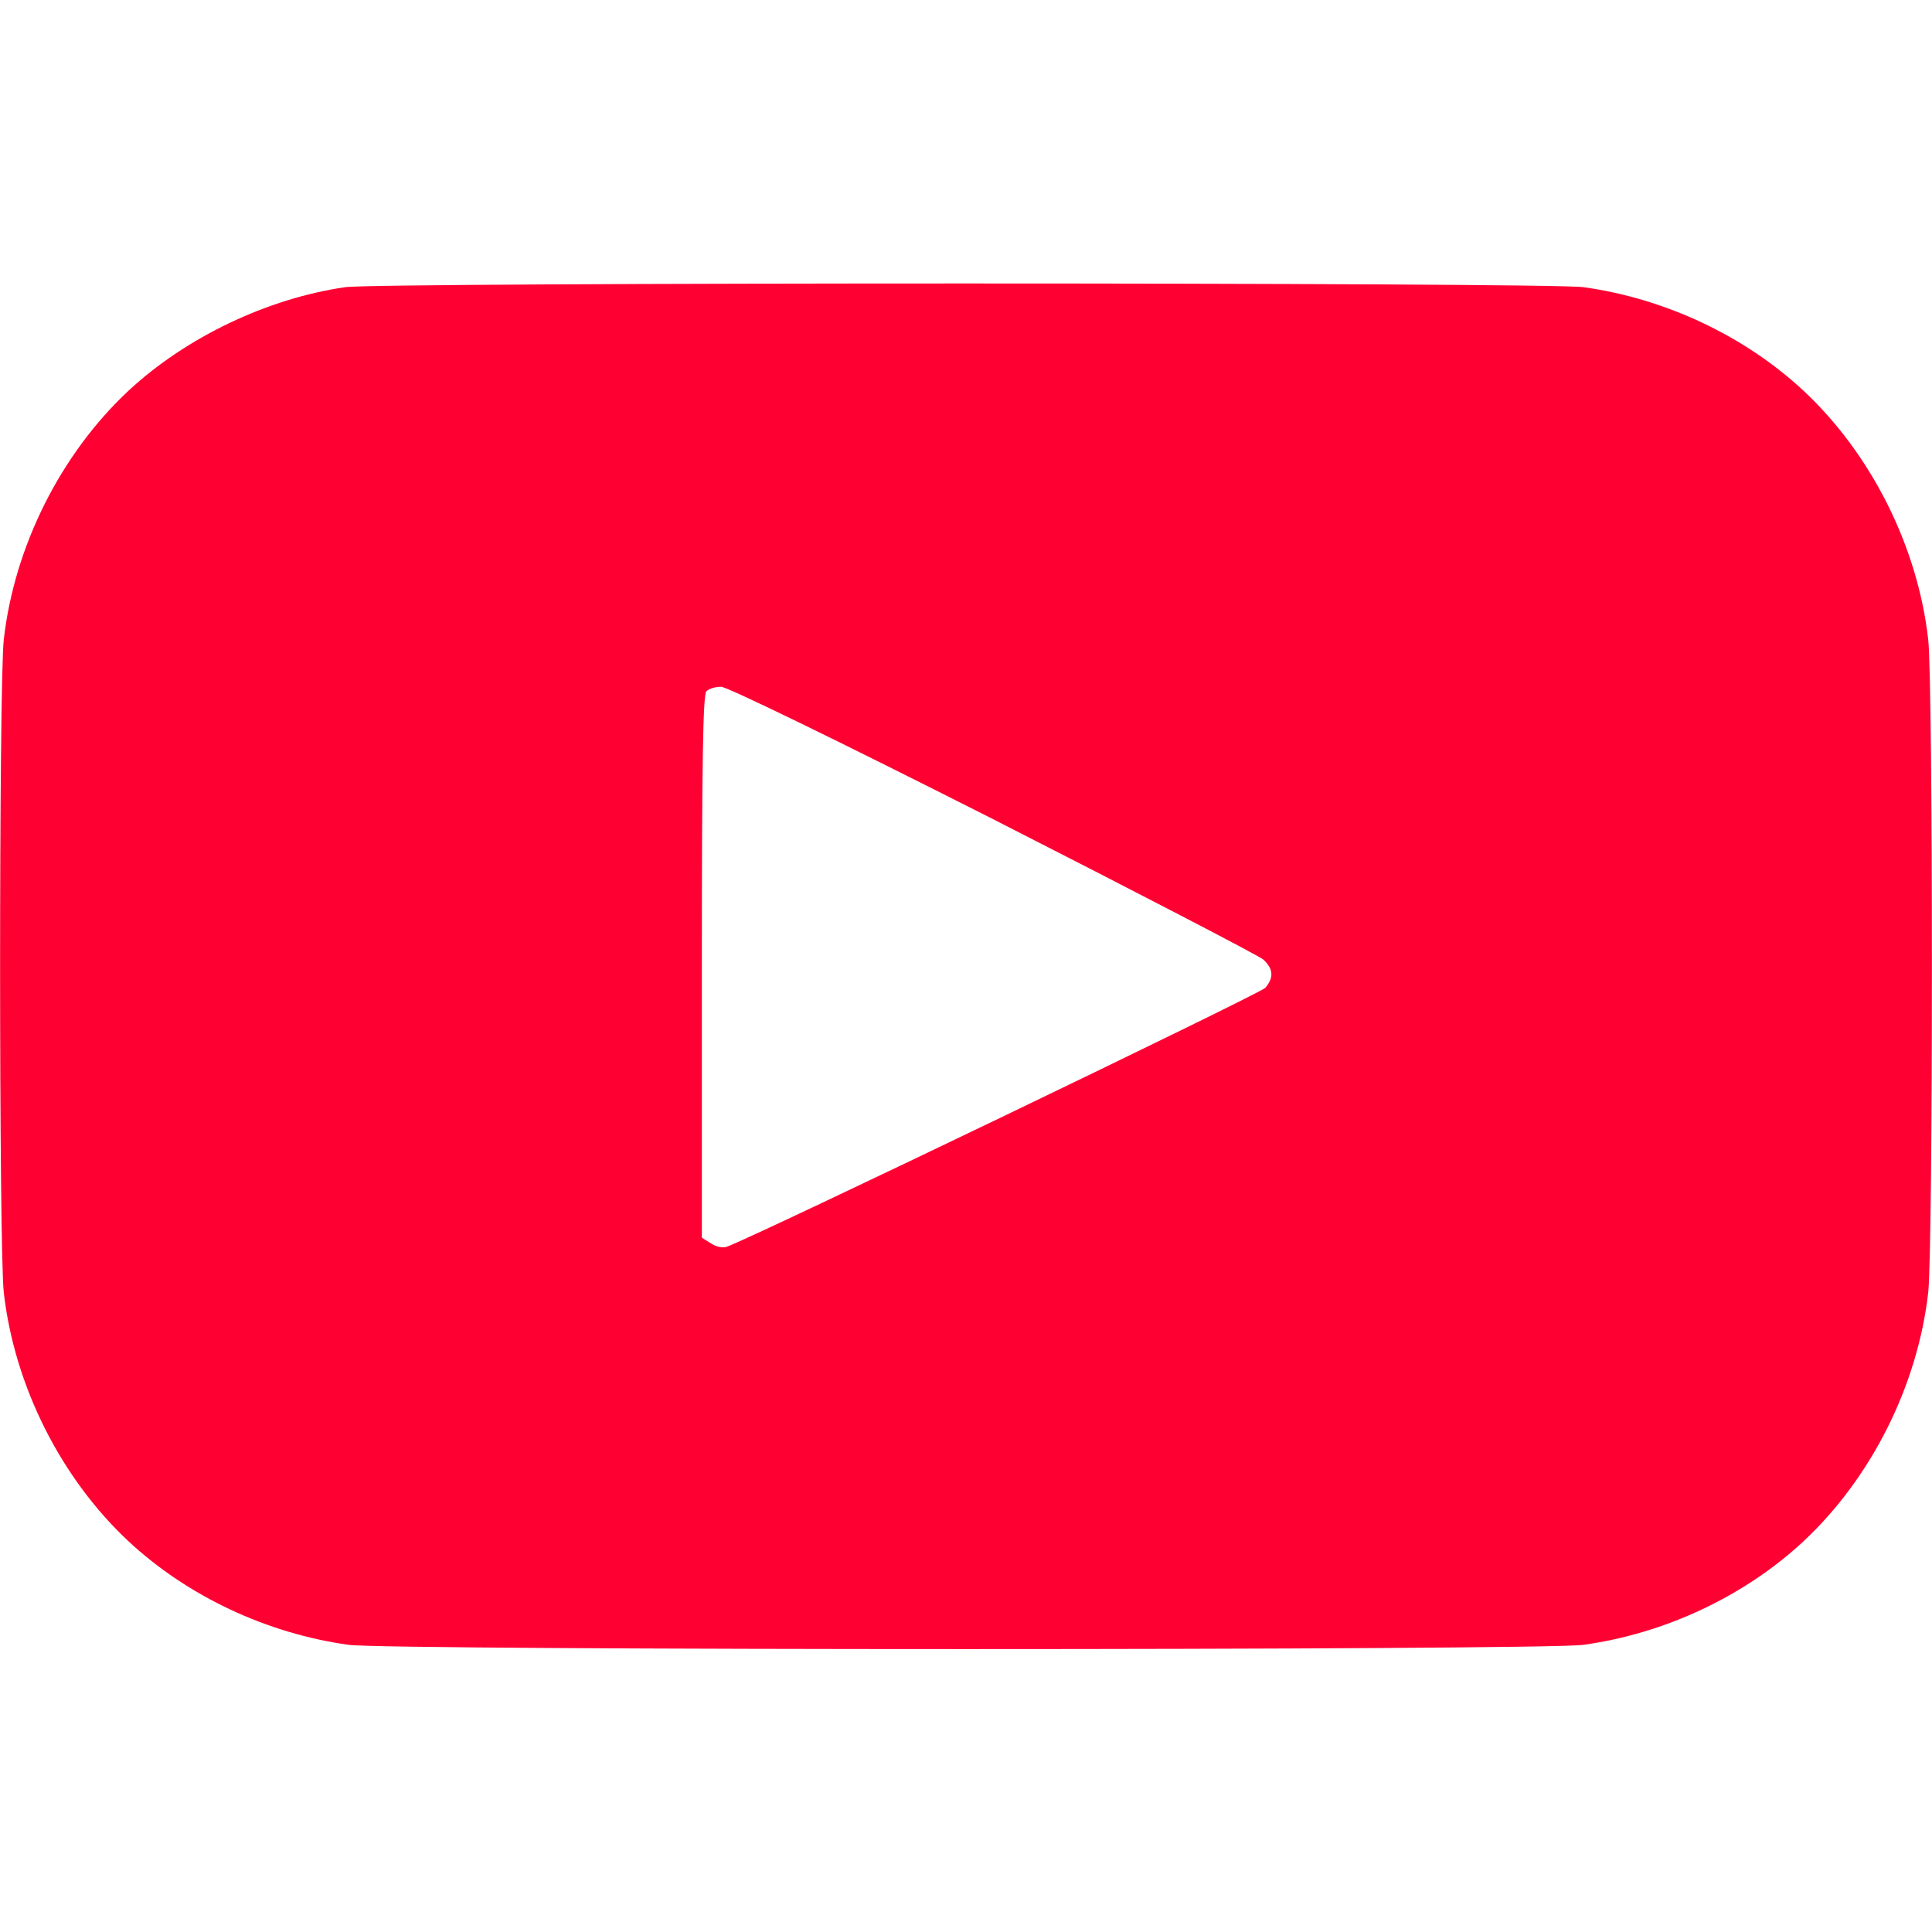
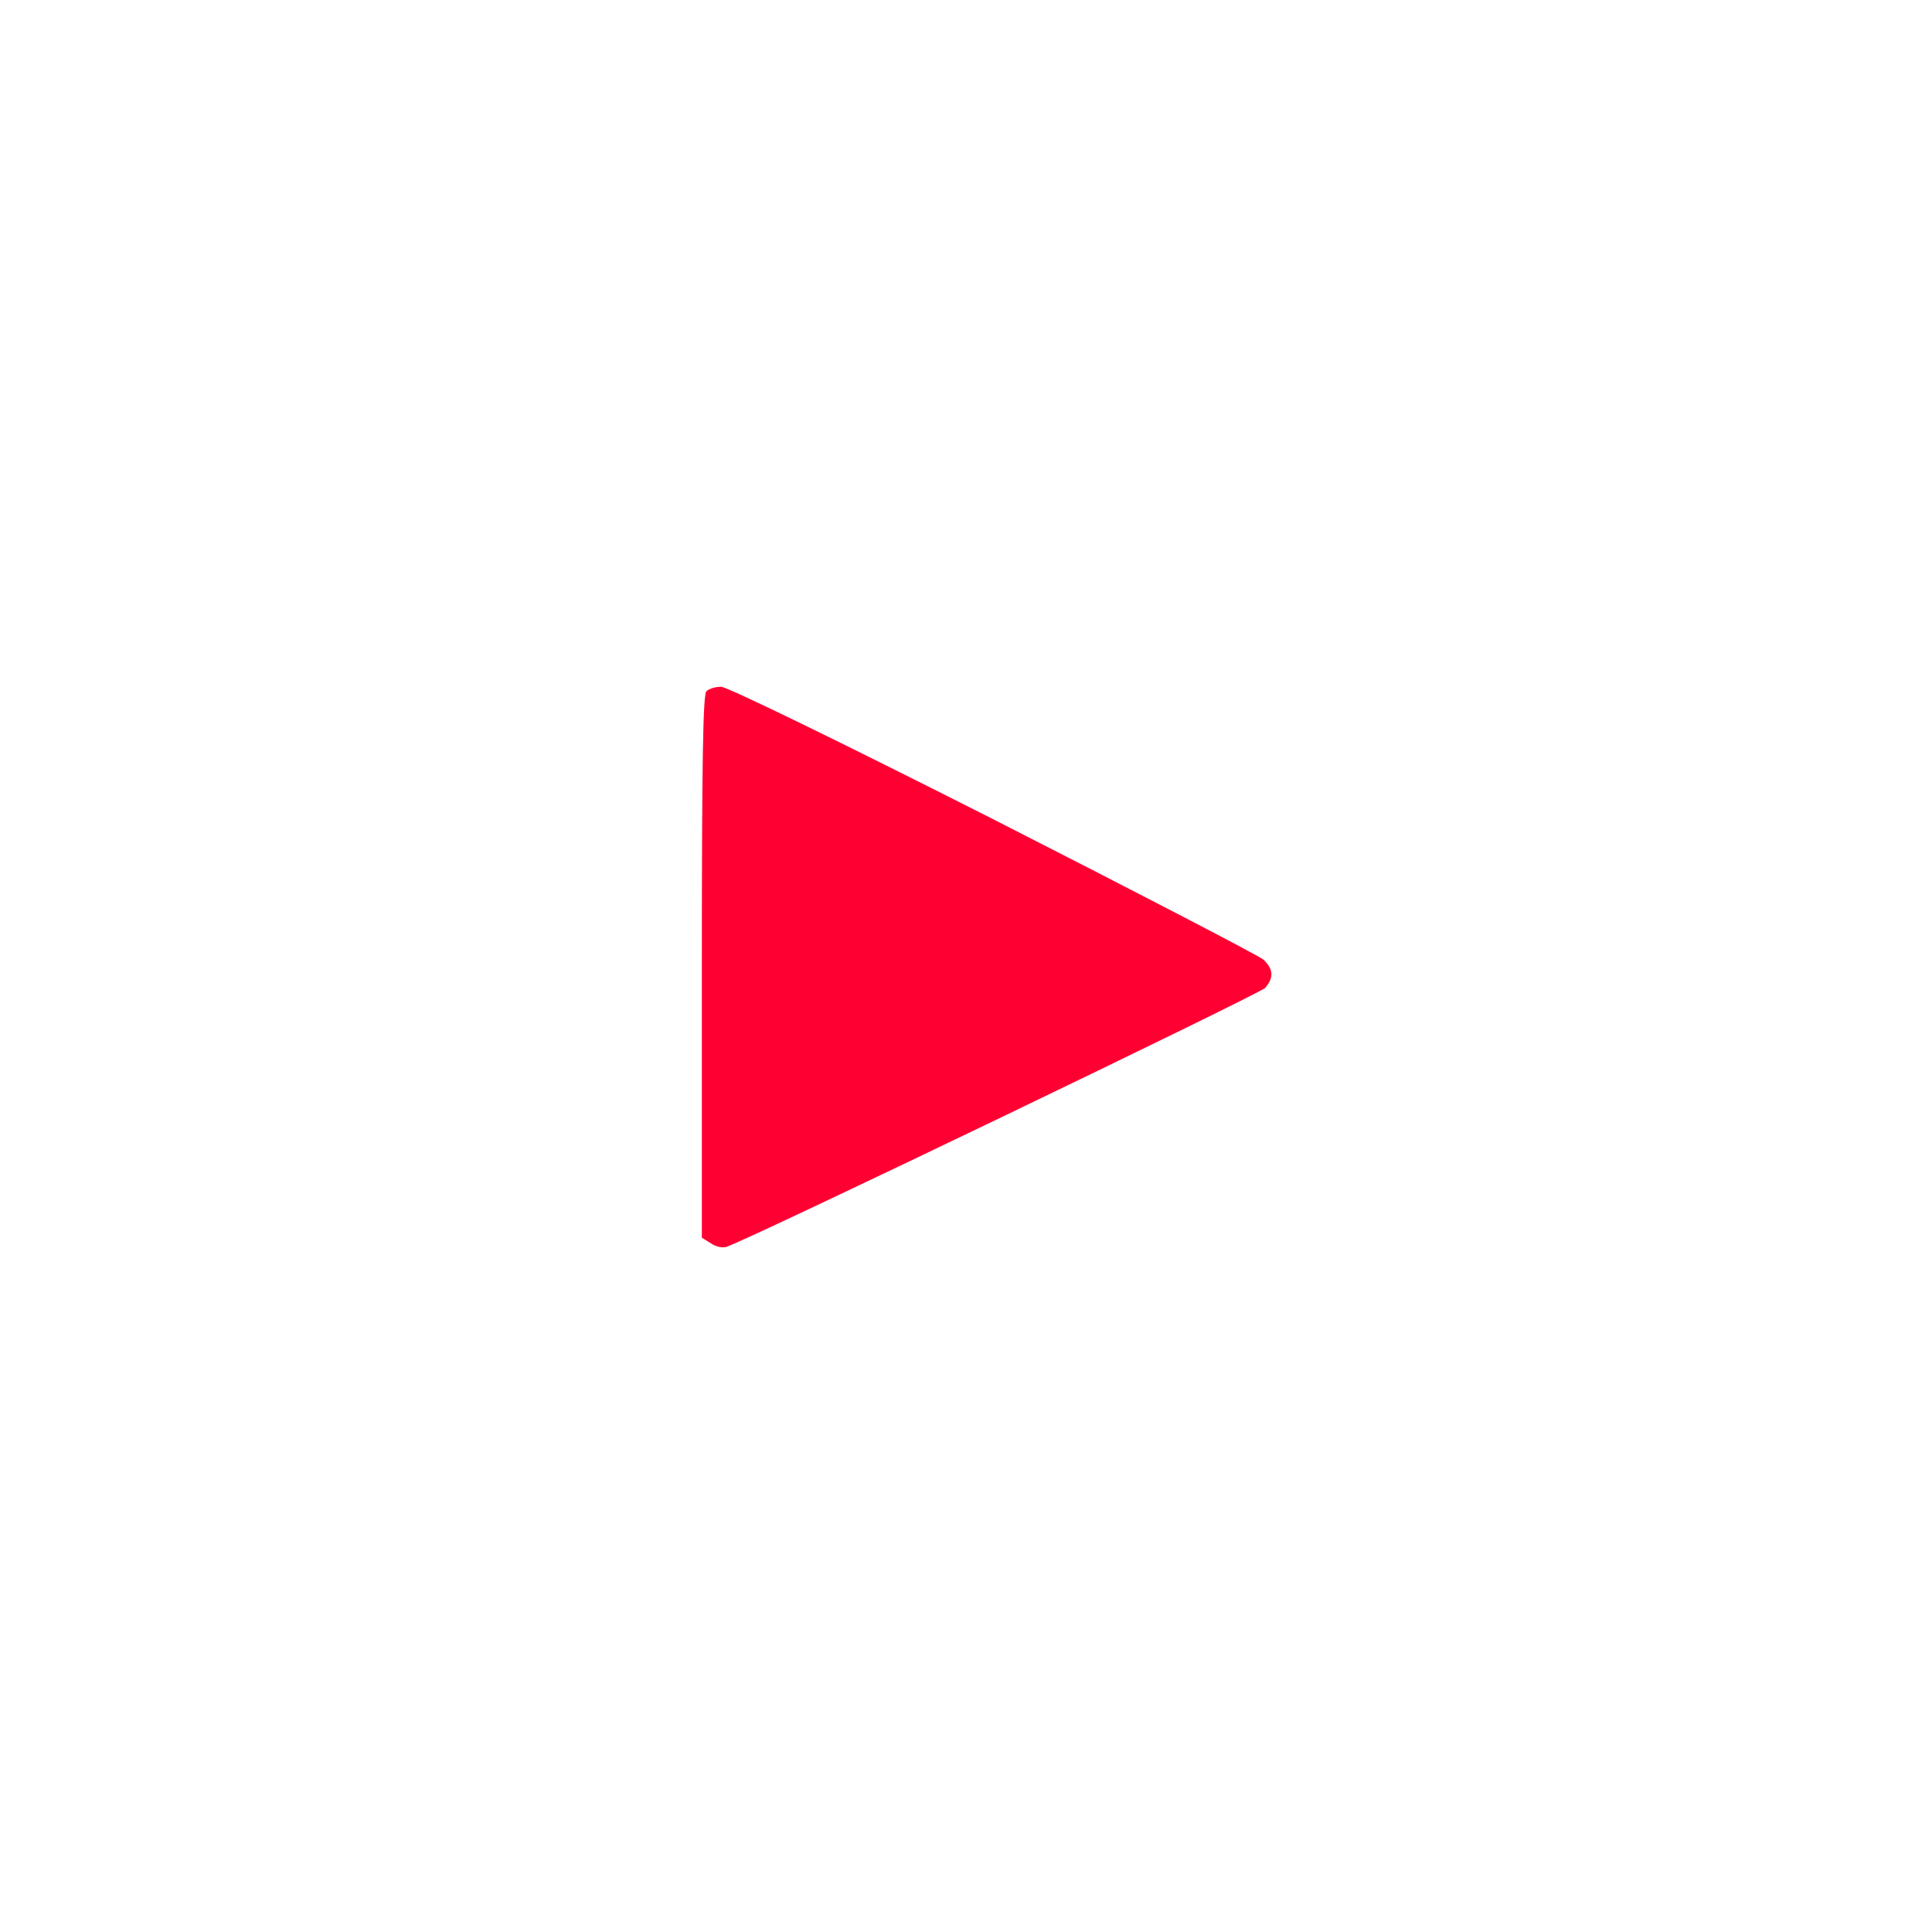
<svg xmlns="http://www.w3.org/2000/svg" version="1.0" width="512pt" height="512pt" viewBox="0 0 512 512" preserveAspectRatio="xMidYMid meet">
  <g transform="translate(0,512) scale(0.1,-0.1)" fill="#FF0033" stroke="none">
-     <path d="M915 4359 c-207 -30 -422 -133 -574 -274 -180 -168 -303 -413 -331 -660 -13 -120 -13 -1610 0 -1730 28 -247 151 -492 331 -660 156 -145 366 -244 583 -274 108 -15 3164 -15 3272 0 217 30 427 129 583 274 180 168 303 413 331 660 13 120 13 1610 0 1730 -28 247 -151 492 -331 660 -156 145 -366 244 -583 274 -95 13 -3190 13 -3281 0z m1717 -1410 c381 -194 703 -361 716 -372 27 -25 28 -48 5 -75 -15 -16 -1360 -663 -1427 -686 -11 -4 -29 0 -42 9 l-24 15 0 718 c0 545 3 721 12 730 7 7 24 12 39 12 16 0 314 -145 721 -351z" />
+     <path d="M915 4359 z m1717 -1410 c381 -194 703 -361 716 -372 27 -25 28 -48 5 -75 -15 -16 -1360 -663 -1427 -686 -11 -4 -29 0 -42 9 l-24 15 0 718 c0 545 3 721 12 730 7 7 24 12 39 12 16 0 314 -145 721 -351z" />
  </g>
</svg>